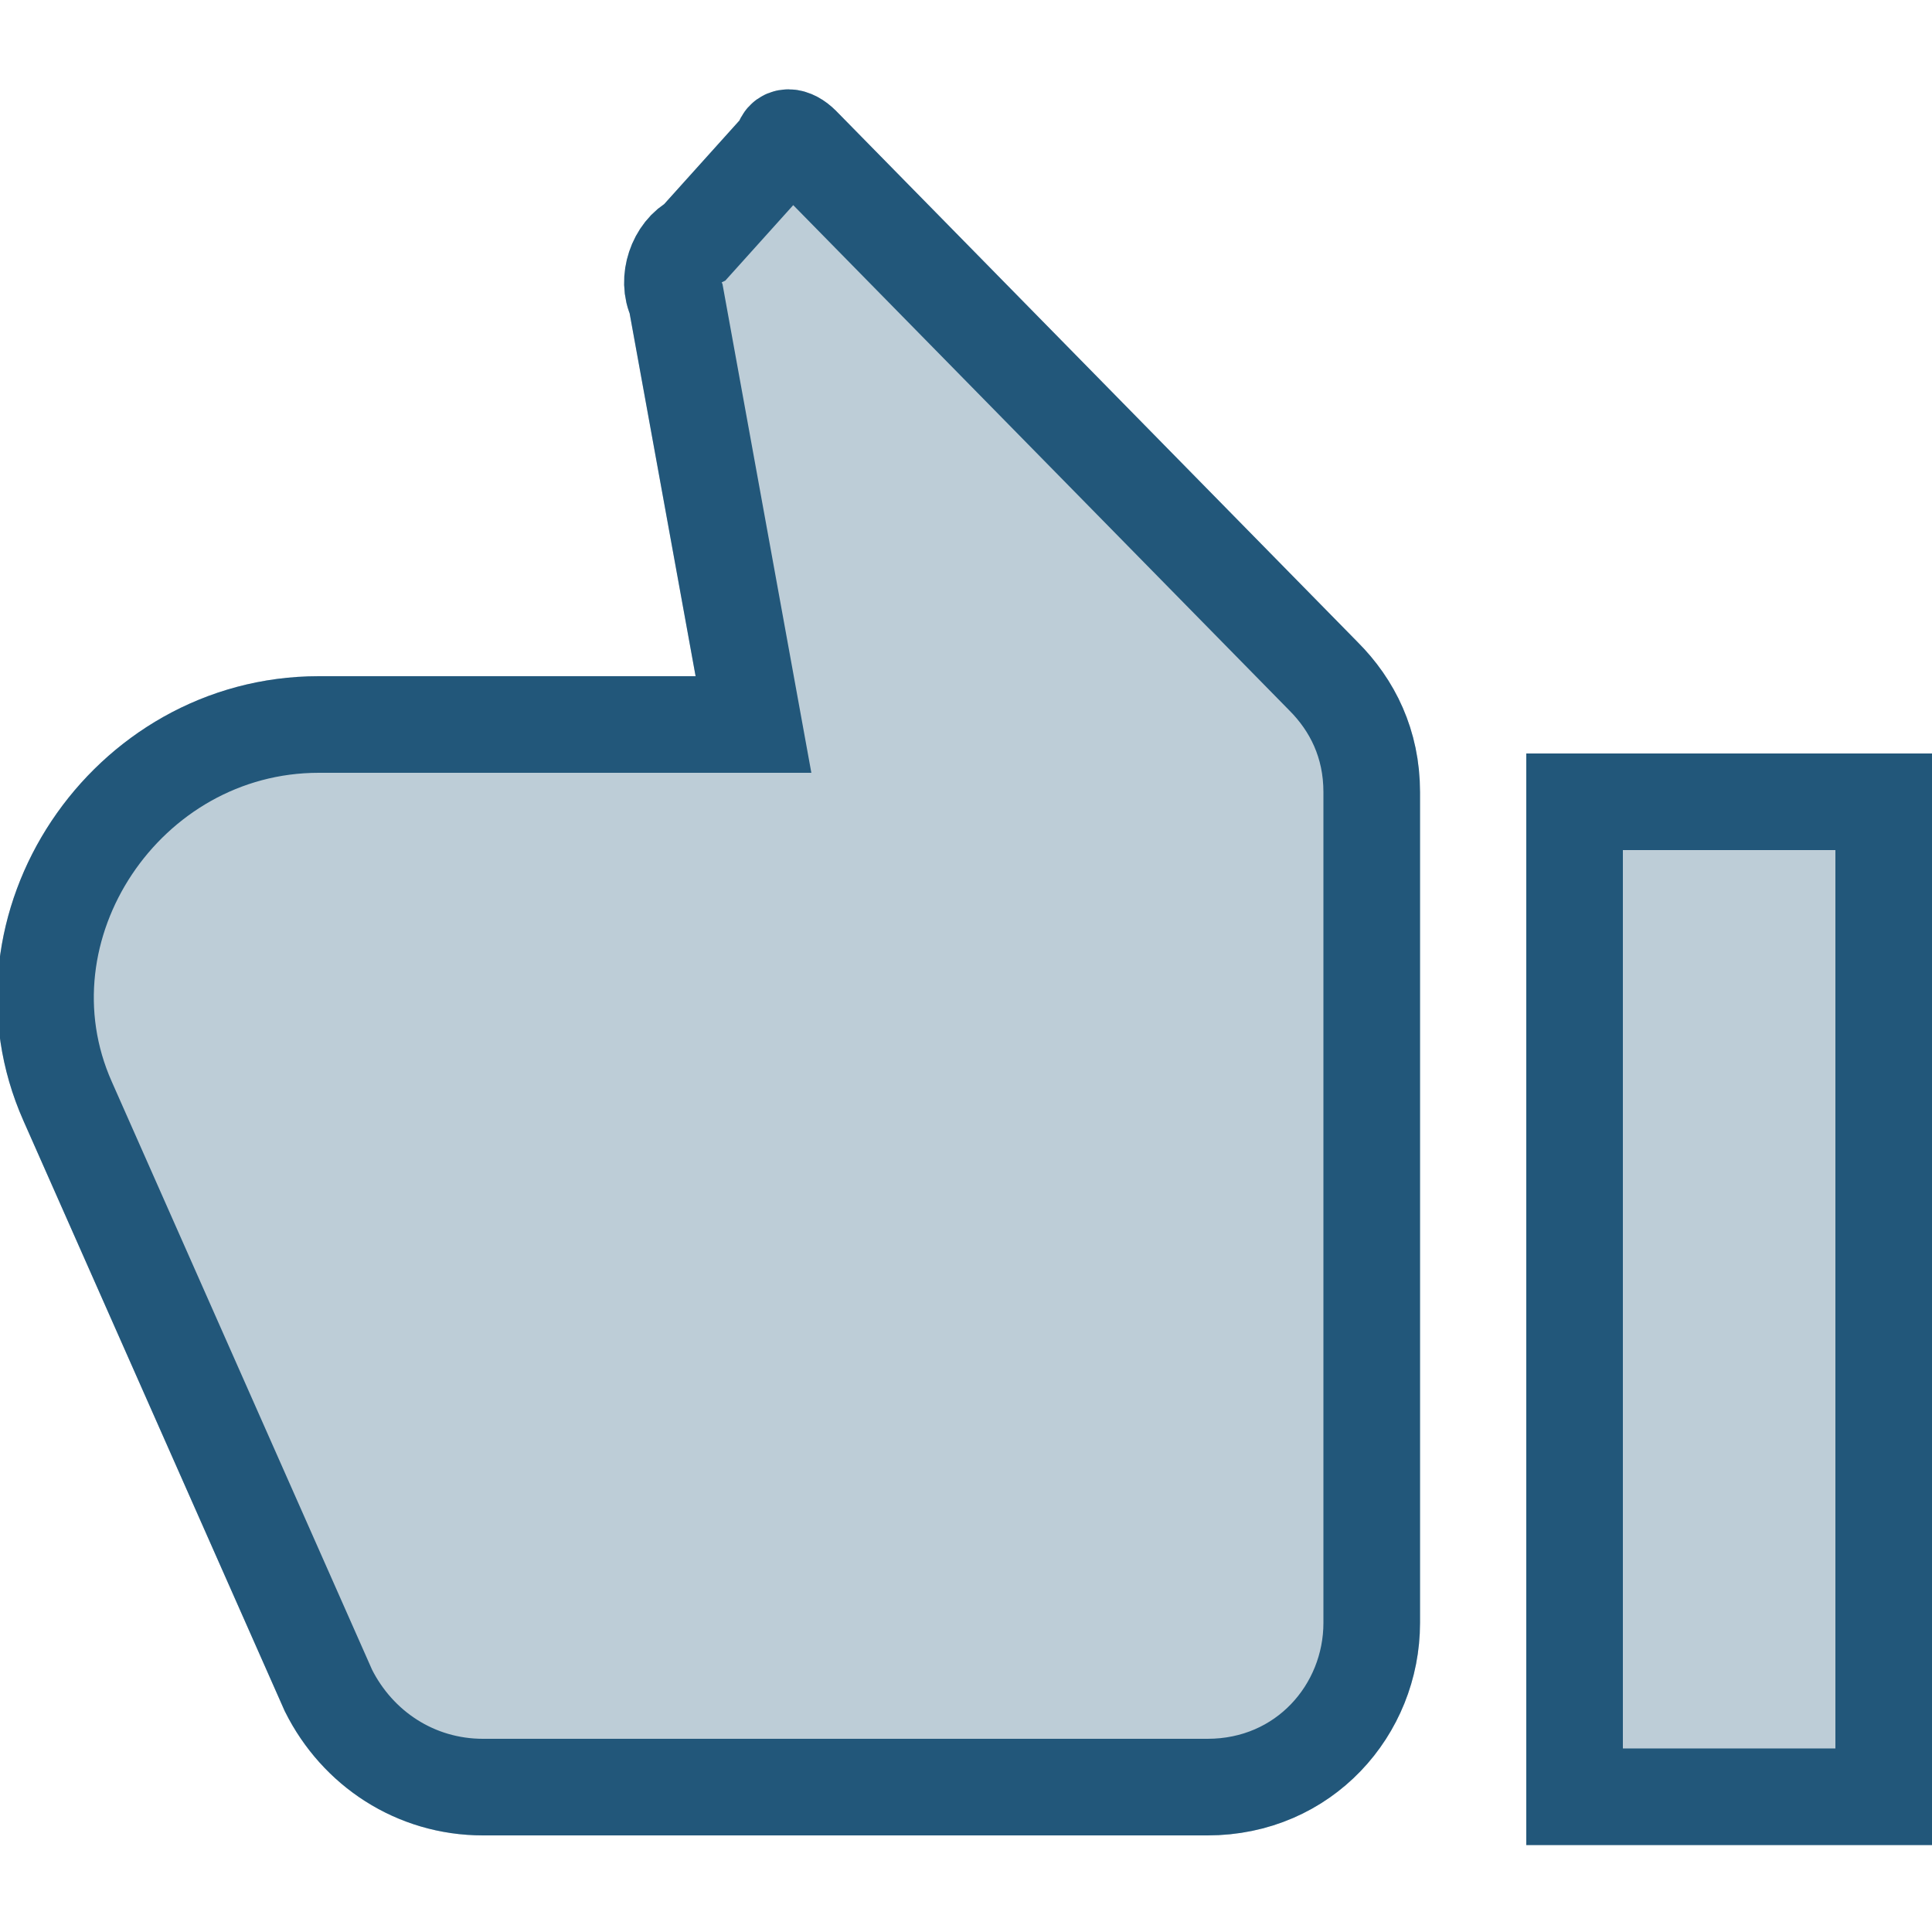
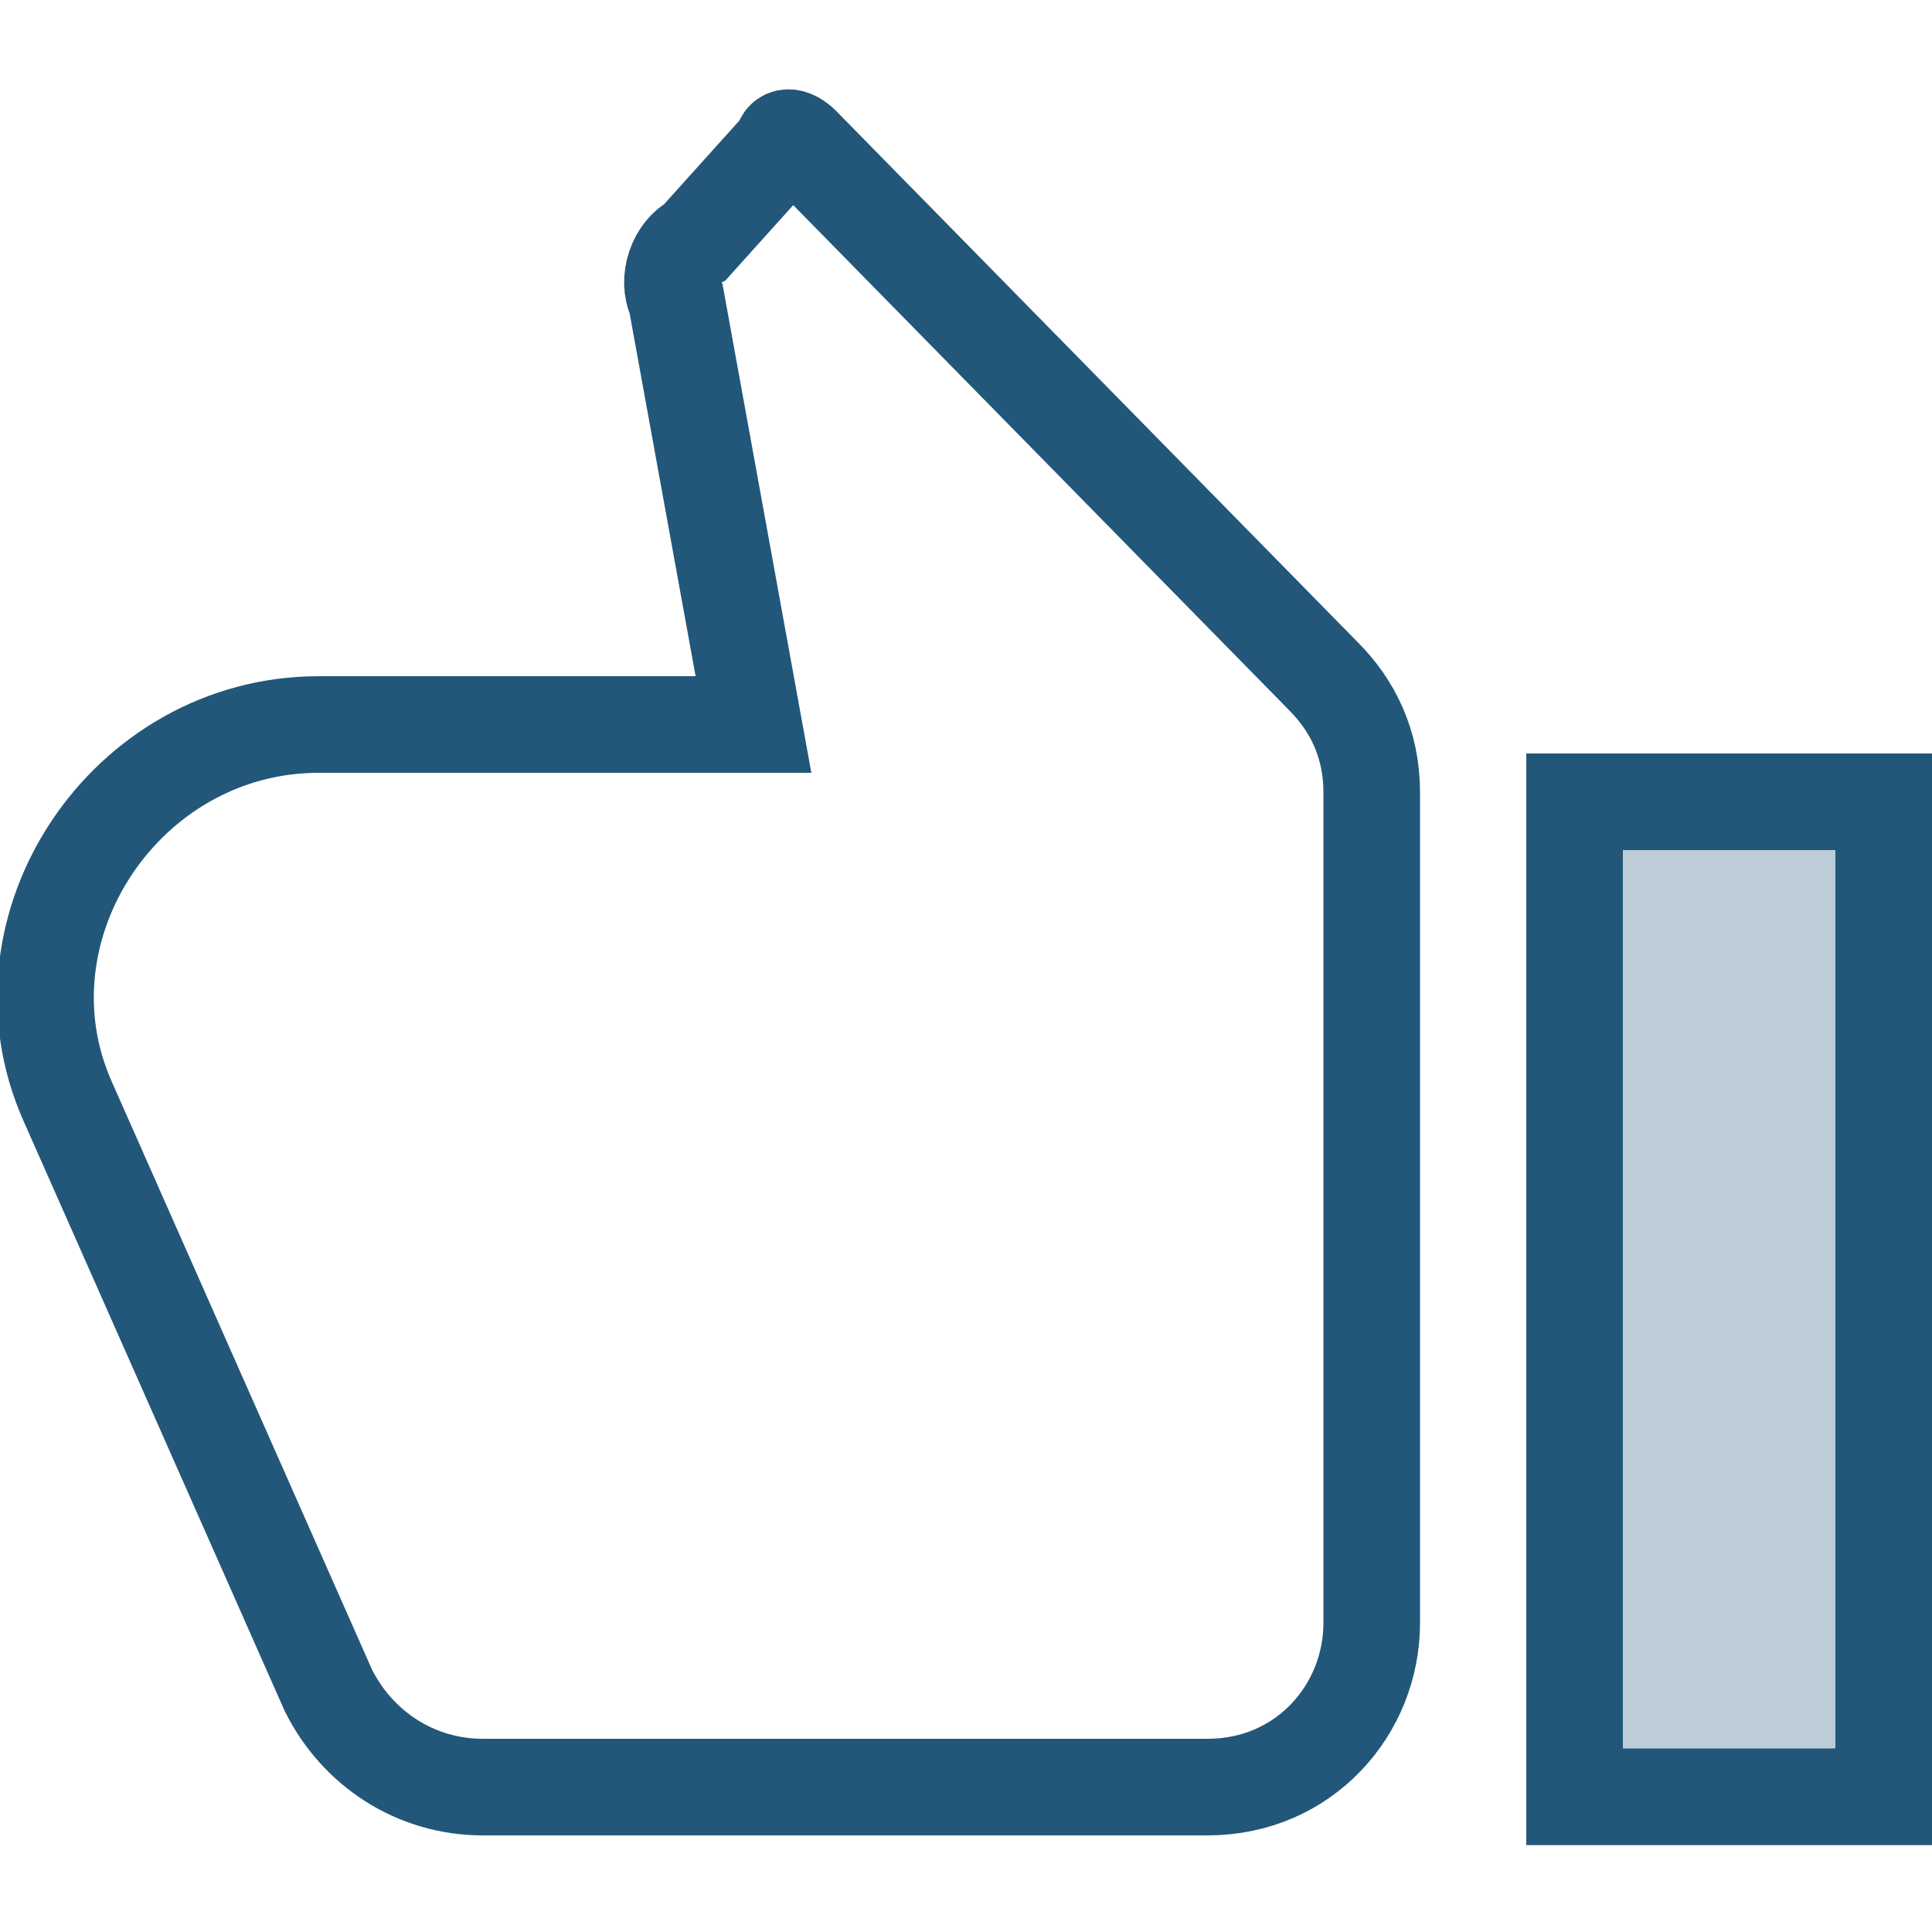
<svg xmlns="http://www.w3.org/2000/svg" version="1.1" id="Layer_1" x="0px" y="0px" width="20px" height="20px" viewBox="0 0 20 20" style="enable-background:new 0 0 20 20;" xml:space="preserve">
  <style type="text/css">
	.st0{opacity:0.3;}
	.st1{fill:#22577A;stroke:#22577A;stroke-miterlimit:10;}
	.st2{fill:none;stroke:#22577A;stroke-miterlimit:10;}
</style>
  <g id="like_icon_00000082338591620256944900000007196280026888715152_" class="st0">
    <g>
      <rect x="16.3" y="8.3" class="st1" width="3.2" height="10.3" />
-       <path class="st1" d="M0.7,11.4l2.7,6.1c0.3,0.6,0.9,1,1.6,1h7.5c1,0,1.7-0.8,1.7-1.7V8.2c0-0.5-0.2-0.9-0.5-1.2L8.3,1.5    c-0.1-0.1-0.2-0.1-0.2,0L7.2,2.5C7,2.6,6.9,2.9,7,3.1l0.8,4.4H3.3C1.3,7.5-0.1,9.6,0.7,11.4z" />
    </g>
  </g>
  <g id="like_icon_00000166657763751284597720000001266873102470707366_">
    <g>
      <rect x="16.3" y="8.3" class="st2" width="3.2" height="10.3" />
      <path class="st2" d="M0.7,11.4l2.7,6.1c0.3,0.6,0.9,1,1.6,1h7.5c1,0,1.7-0.8,1.7-1.7V8.2c0-0.5-0.2-0.9-0.5-1.2L8.3,1.5    c-0.1-0.1-0.2-0.1-0.2,0L7.2,2.5C7,2.6,6.9,2.9,7,3.1l0.8,4.4H3.3C1.3,7.5-0.1,9.6,0.7,11.4z" />
    </g>
  </g>
</svg>